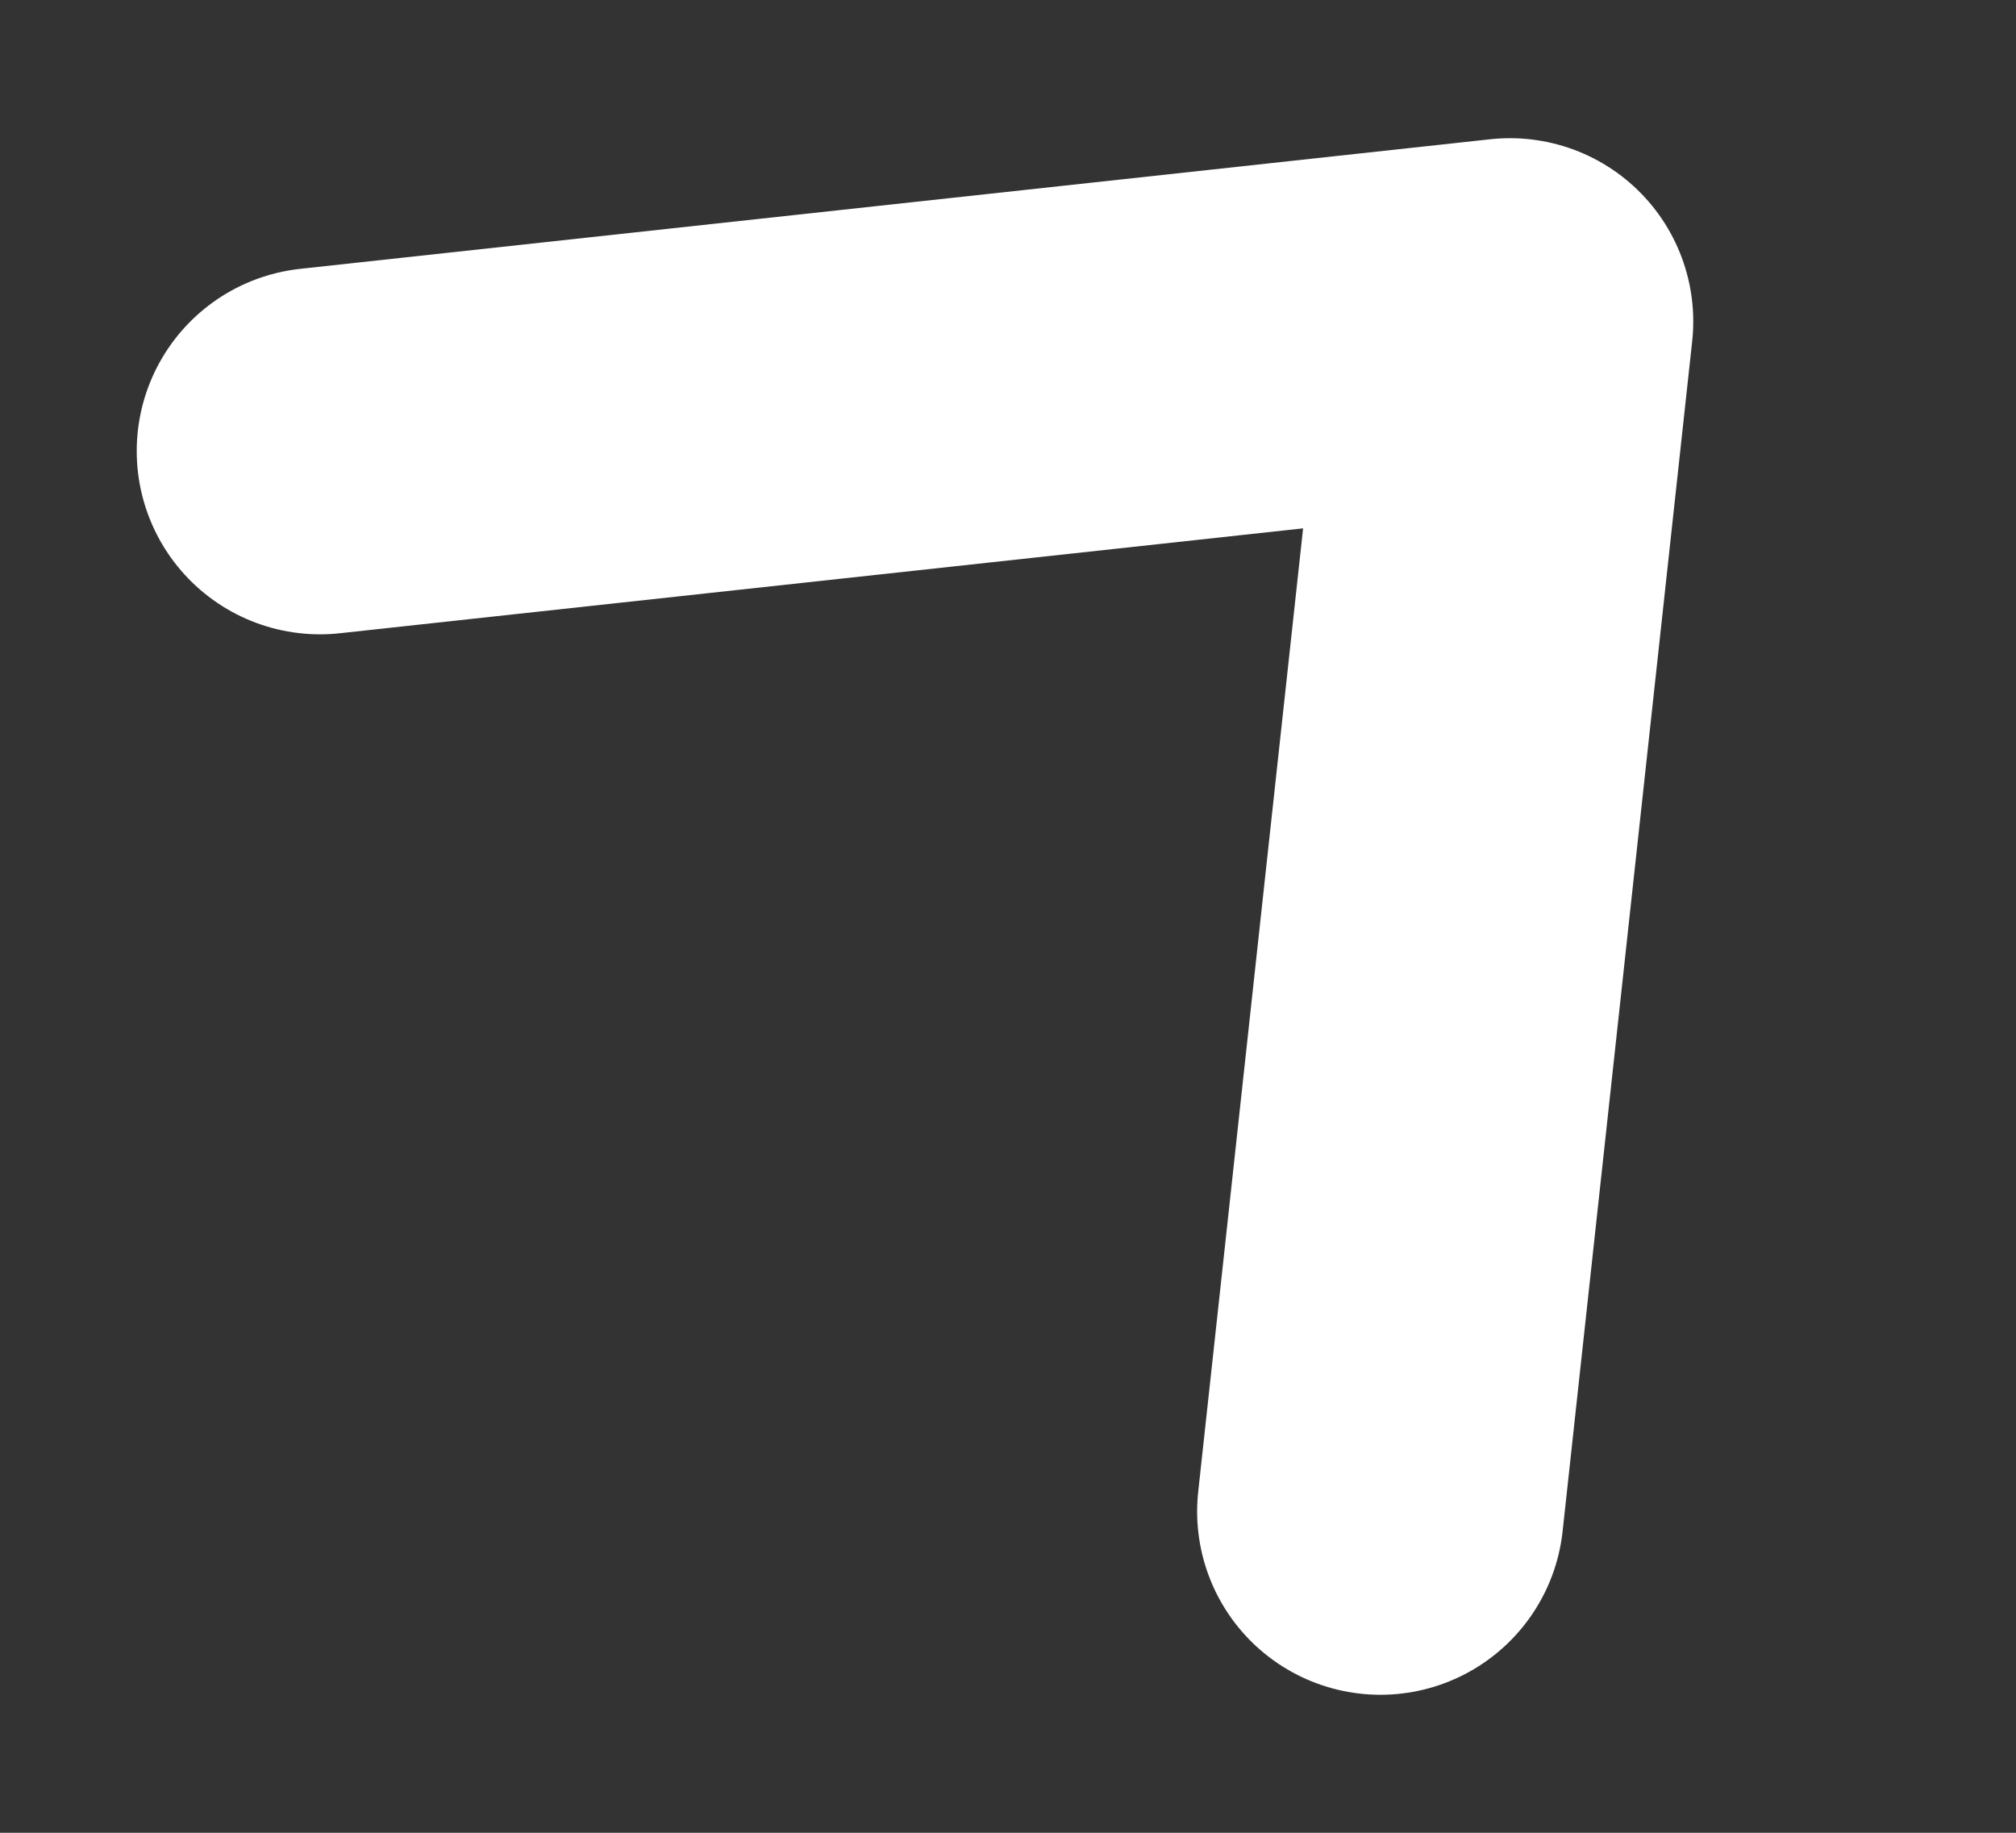
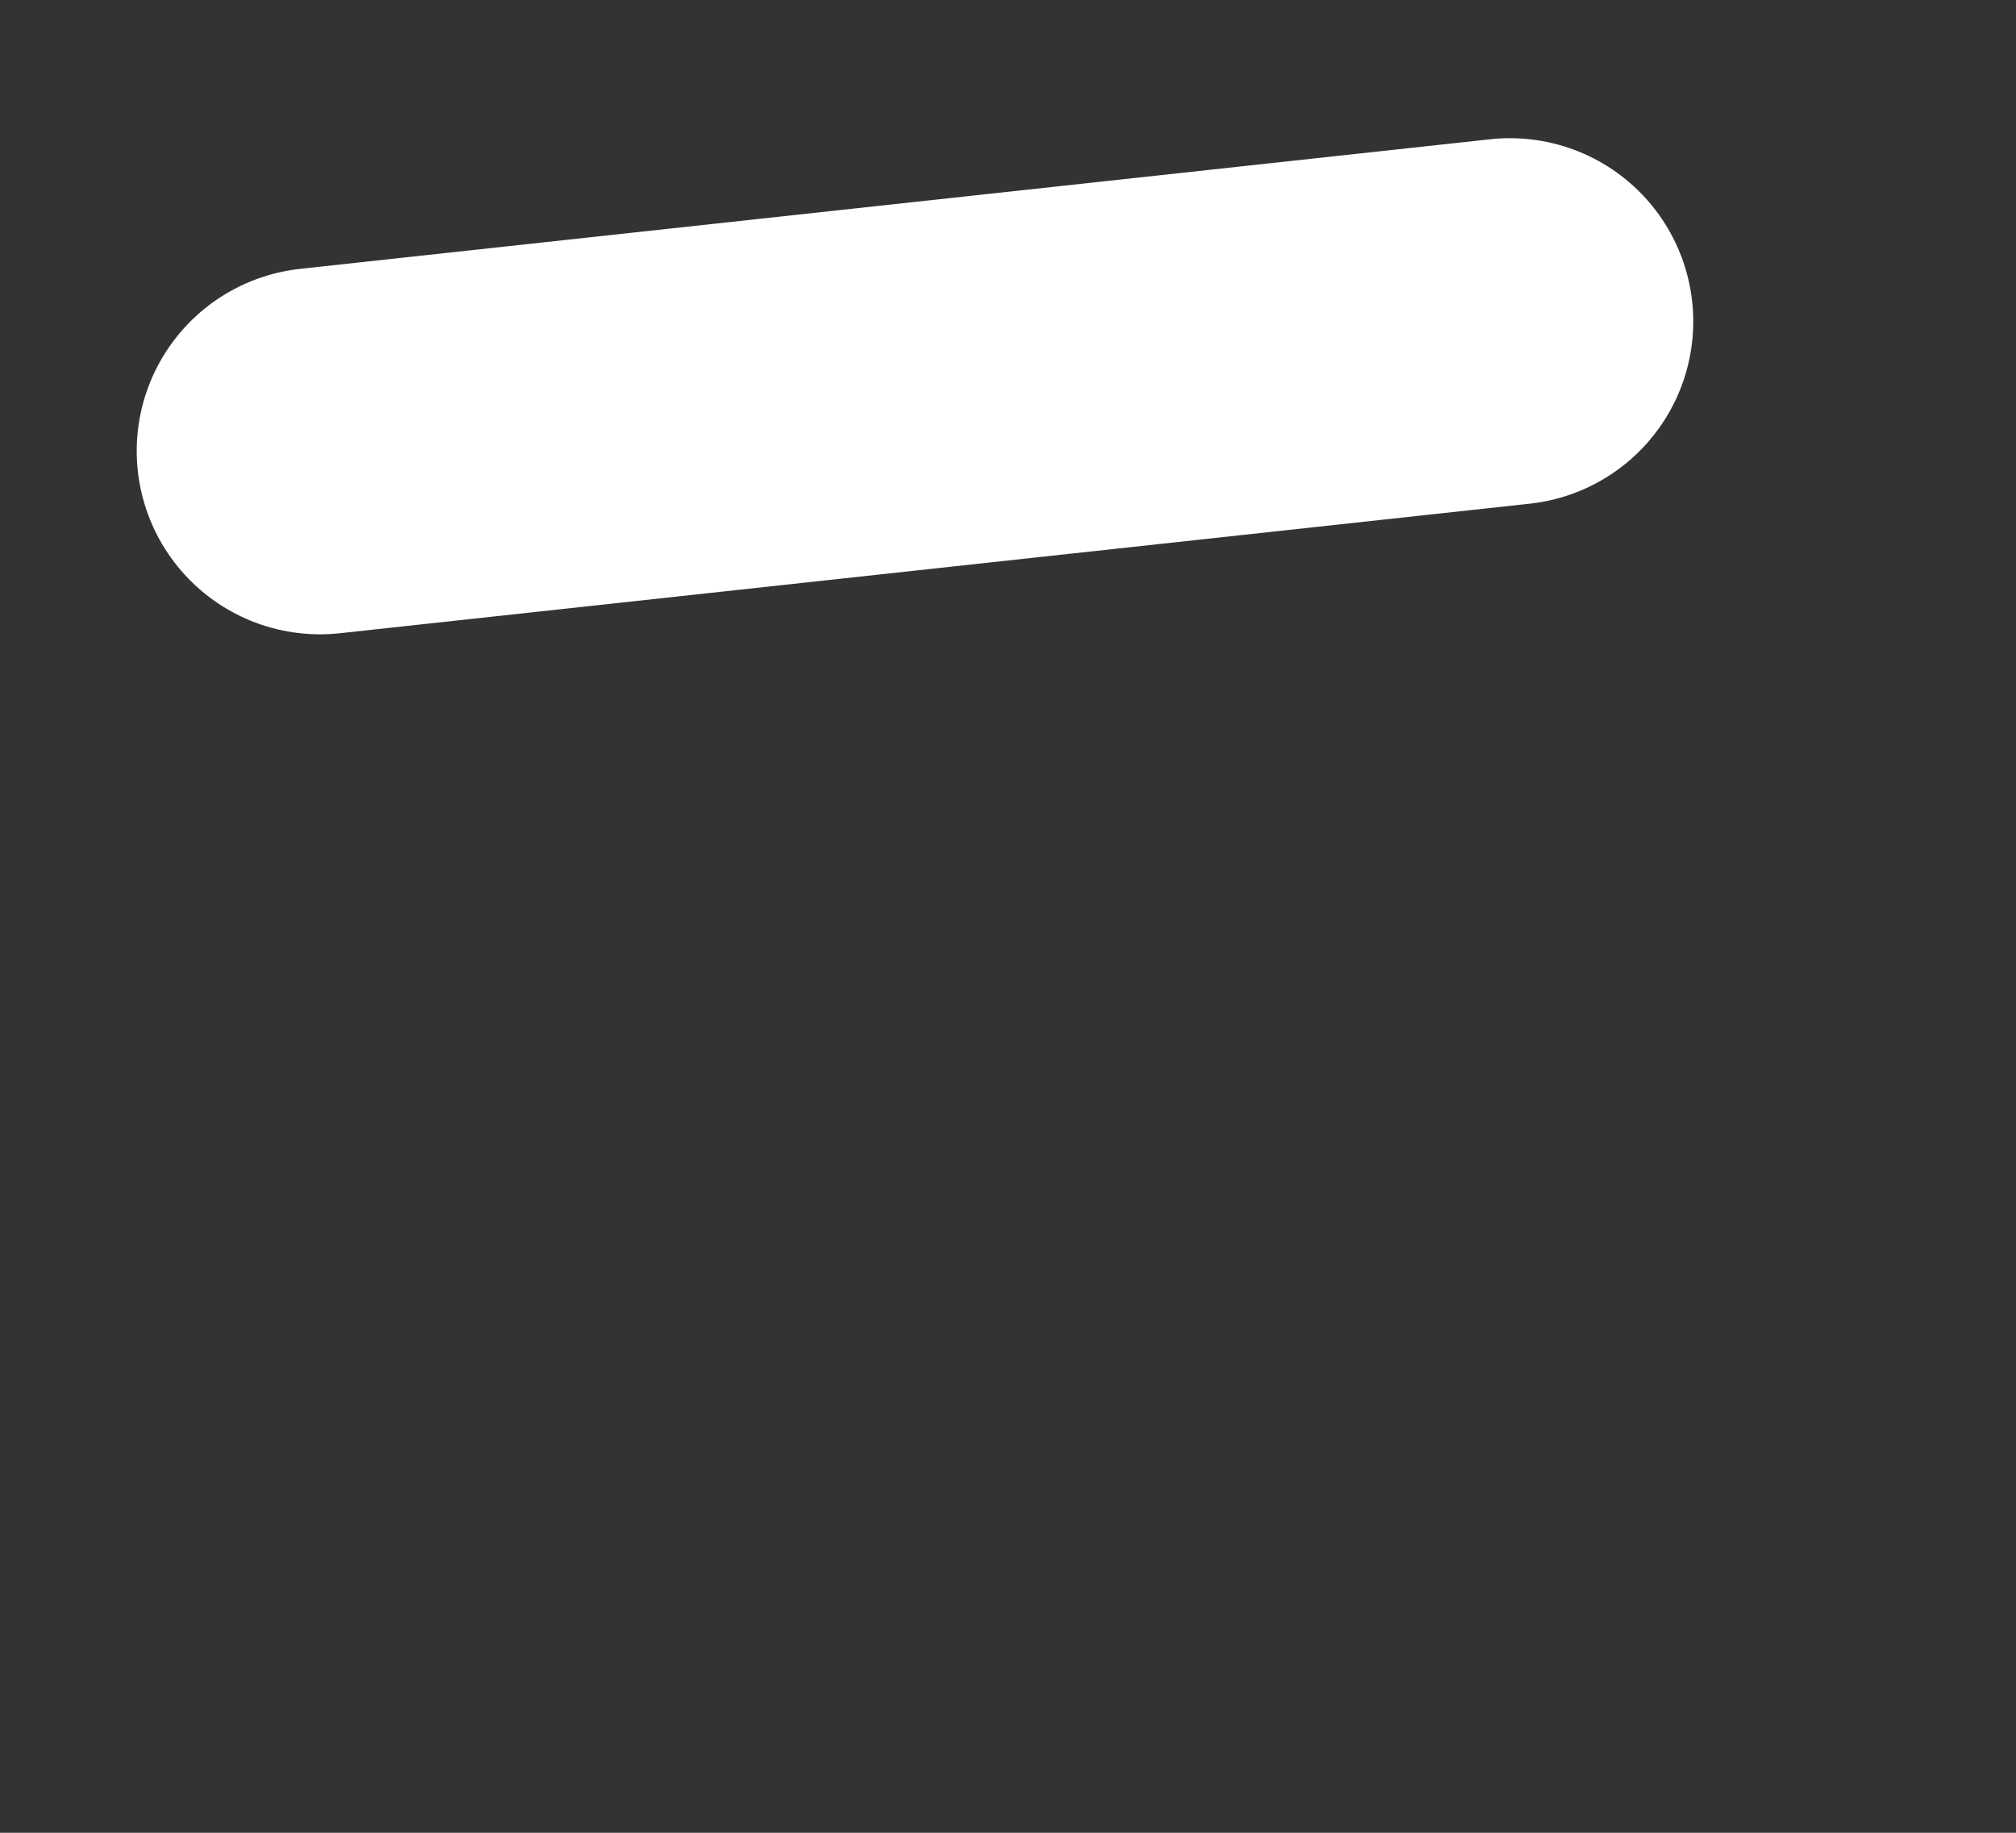
<svg xmlns="http://www.w3.org/2000/svg" width="11" height="10" viewBox="0 0 11 10" fill="none">
  <rect x="0" y="0" width="11" height="10" fill="#333333" stroke="none" />
-   <path d="M1.746 2.461L8.239 1.754L7.532 8.247" stroke="white" stroke-width="2" stroke-linecap="round" stroke-linejoin="round" />
+   <path d="M1.746 2.461L8.239 1.754" stroke="white" stroke-width="2" stroke-linecap="round" stroke-linejoin="round" />
</svg>